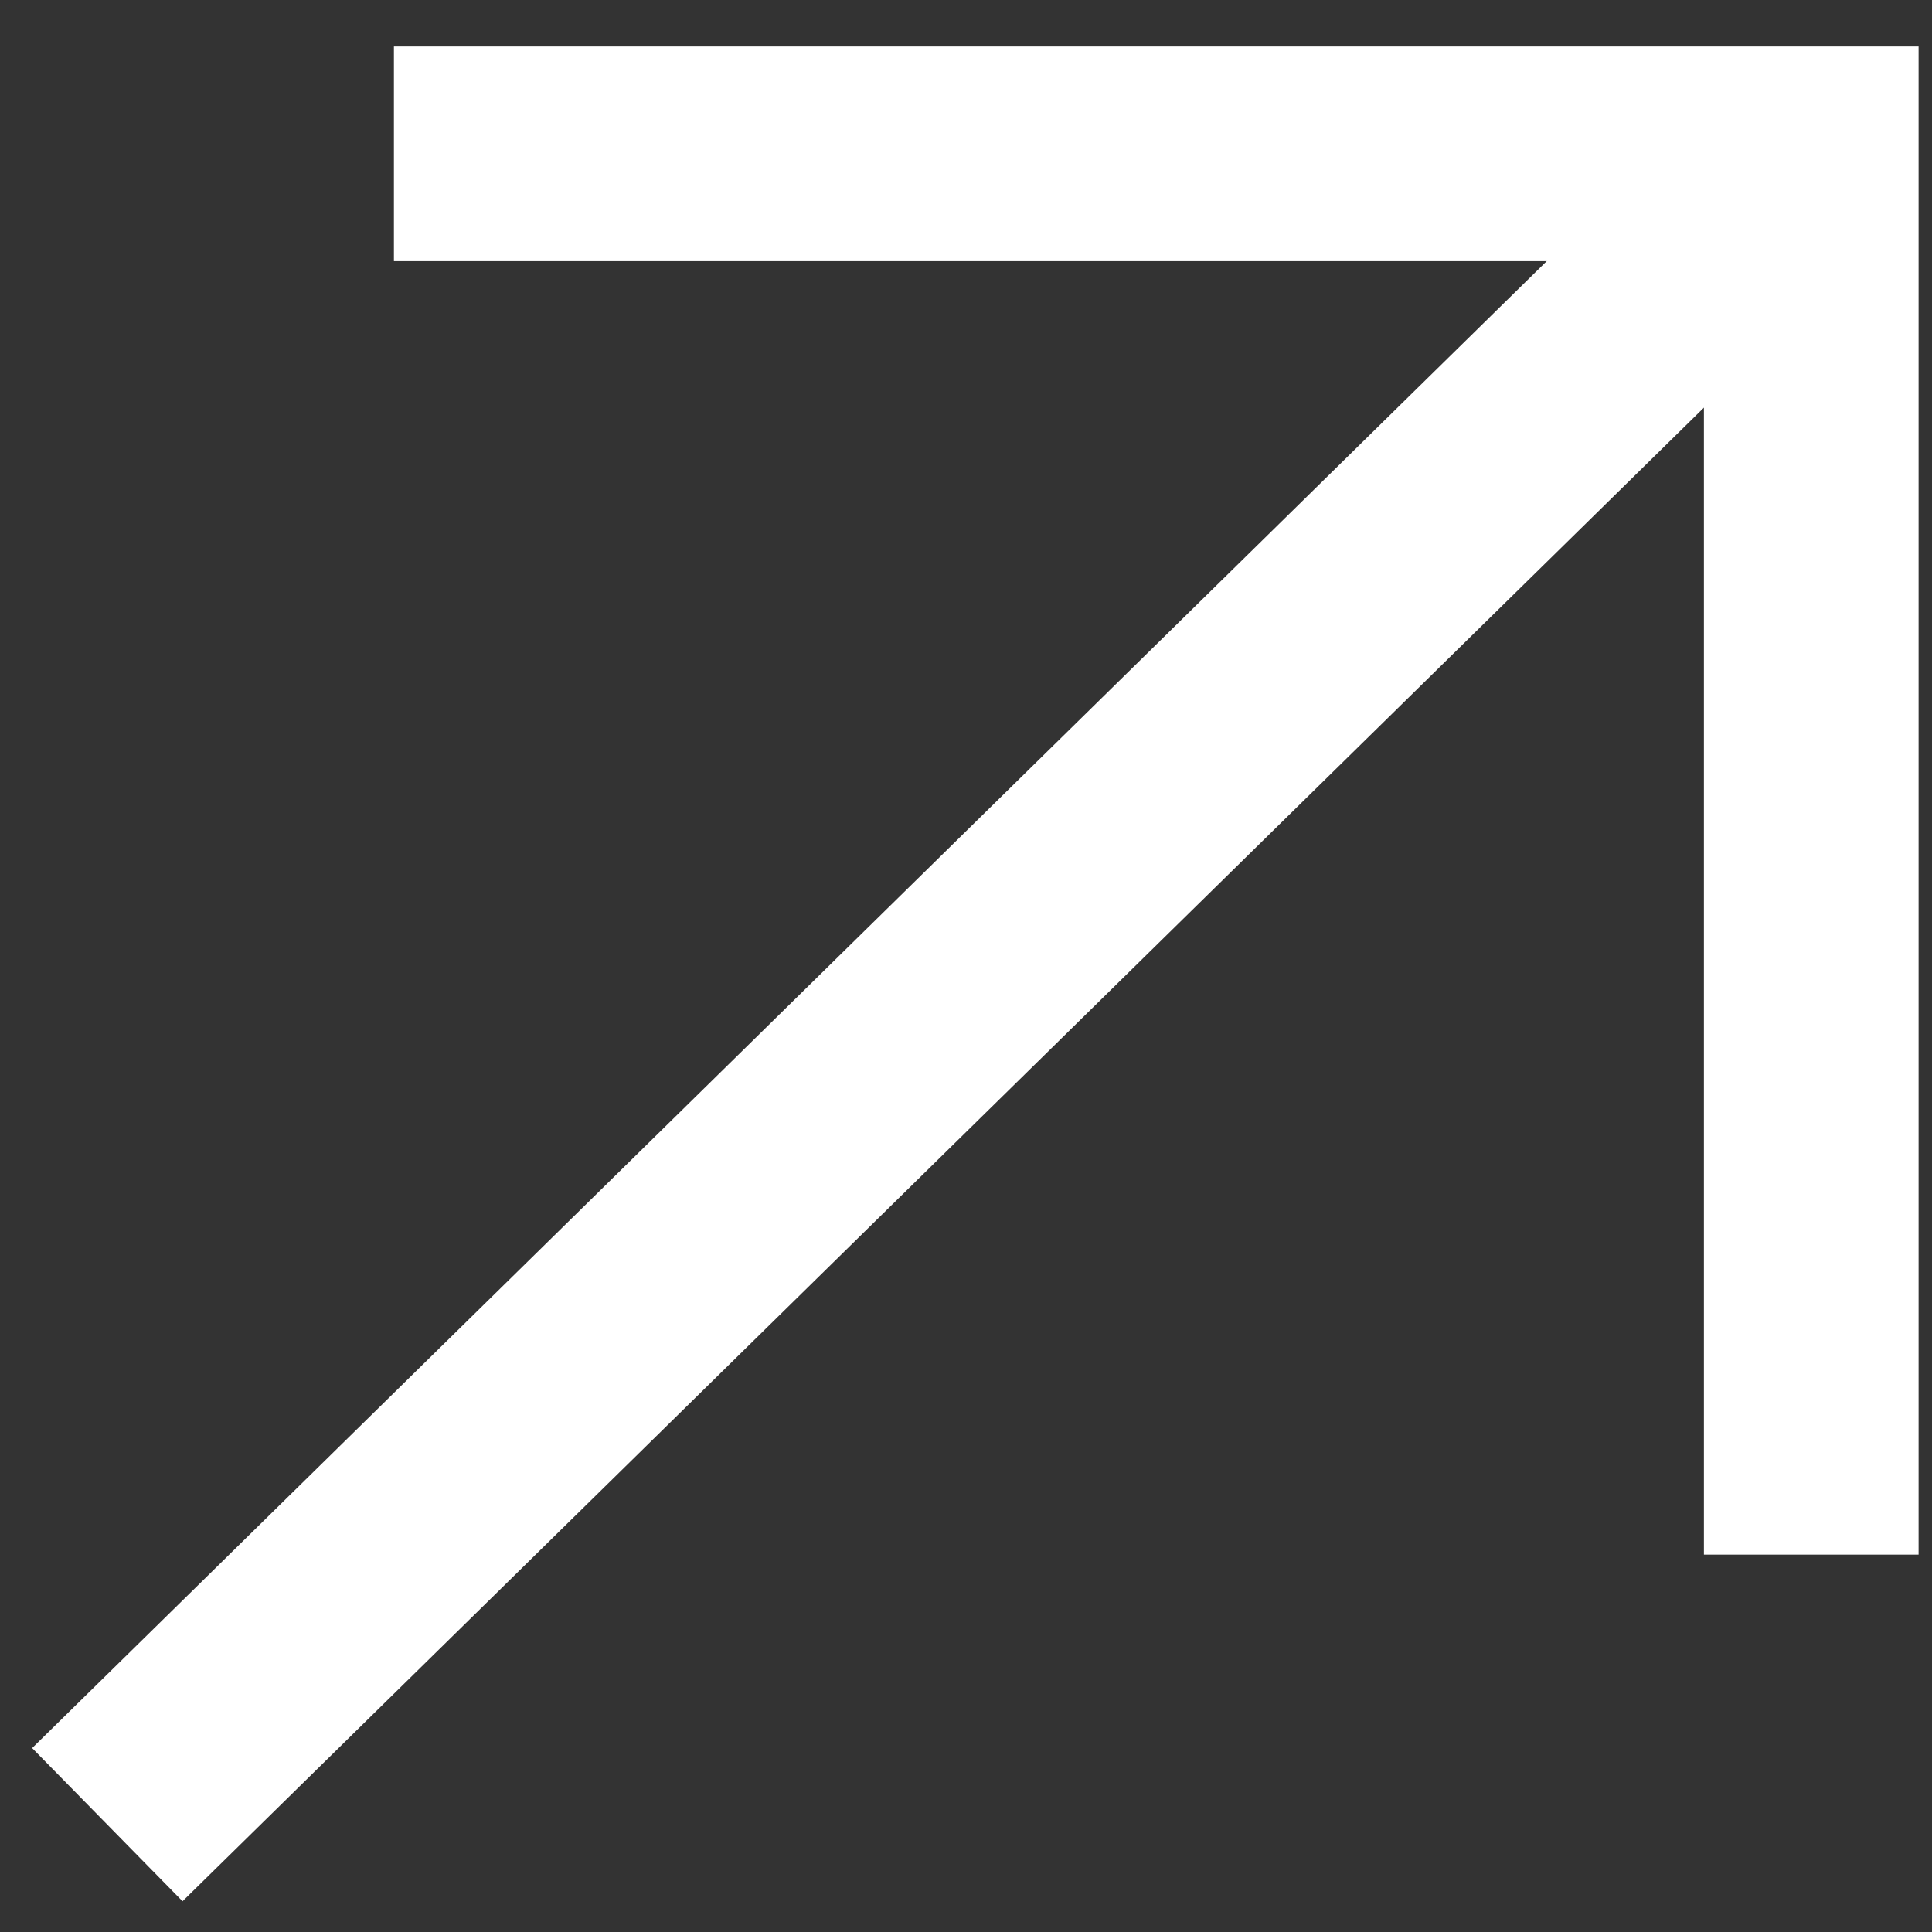
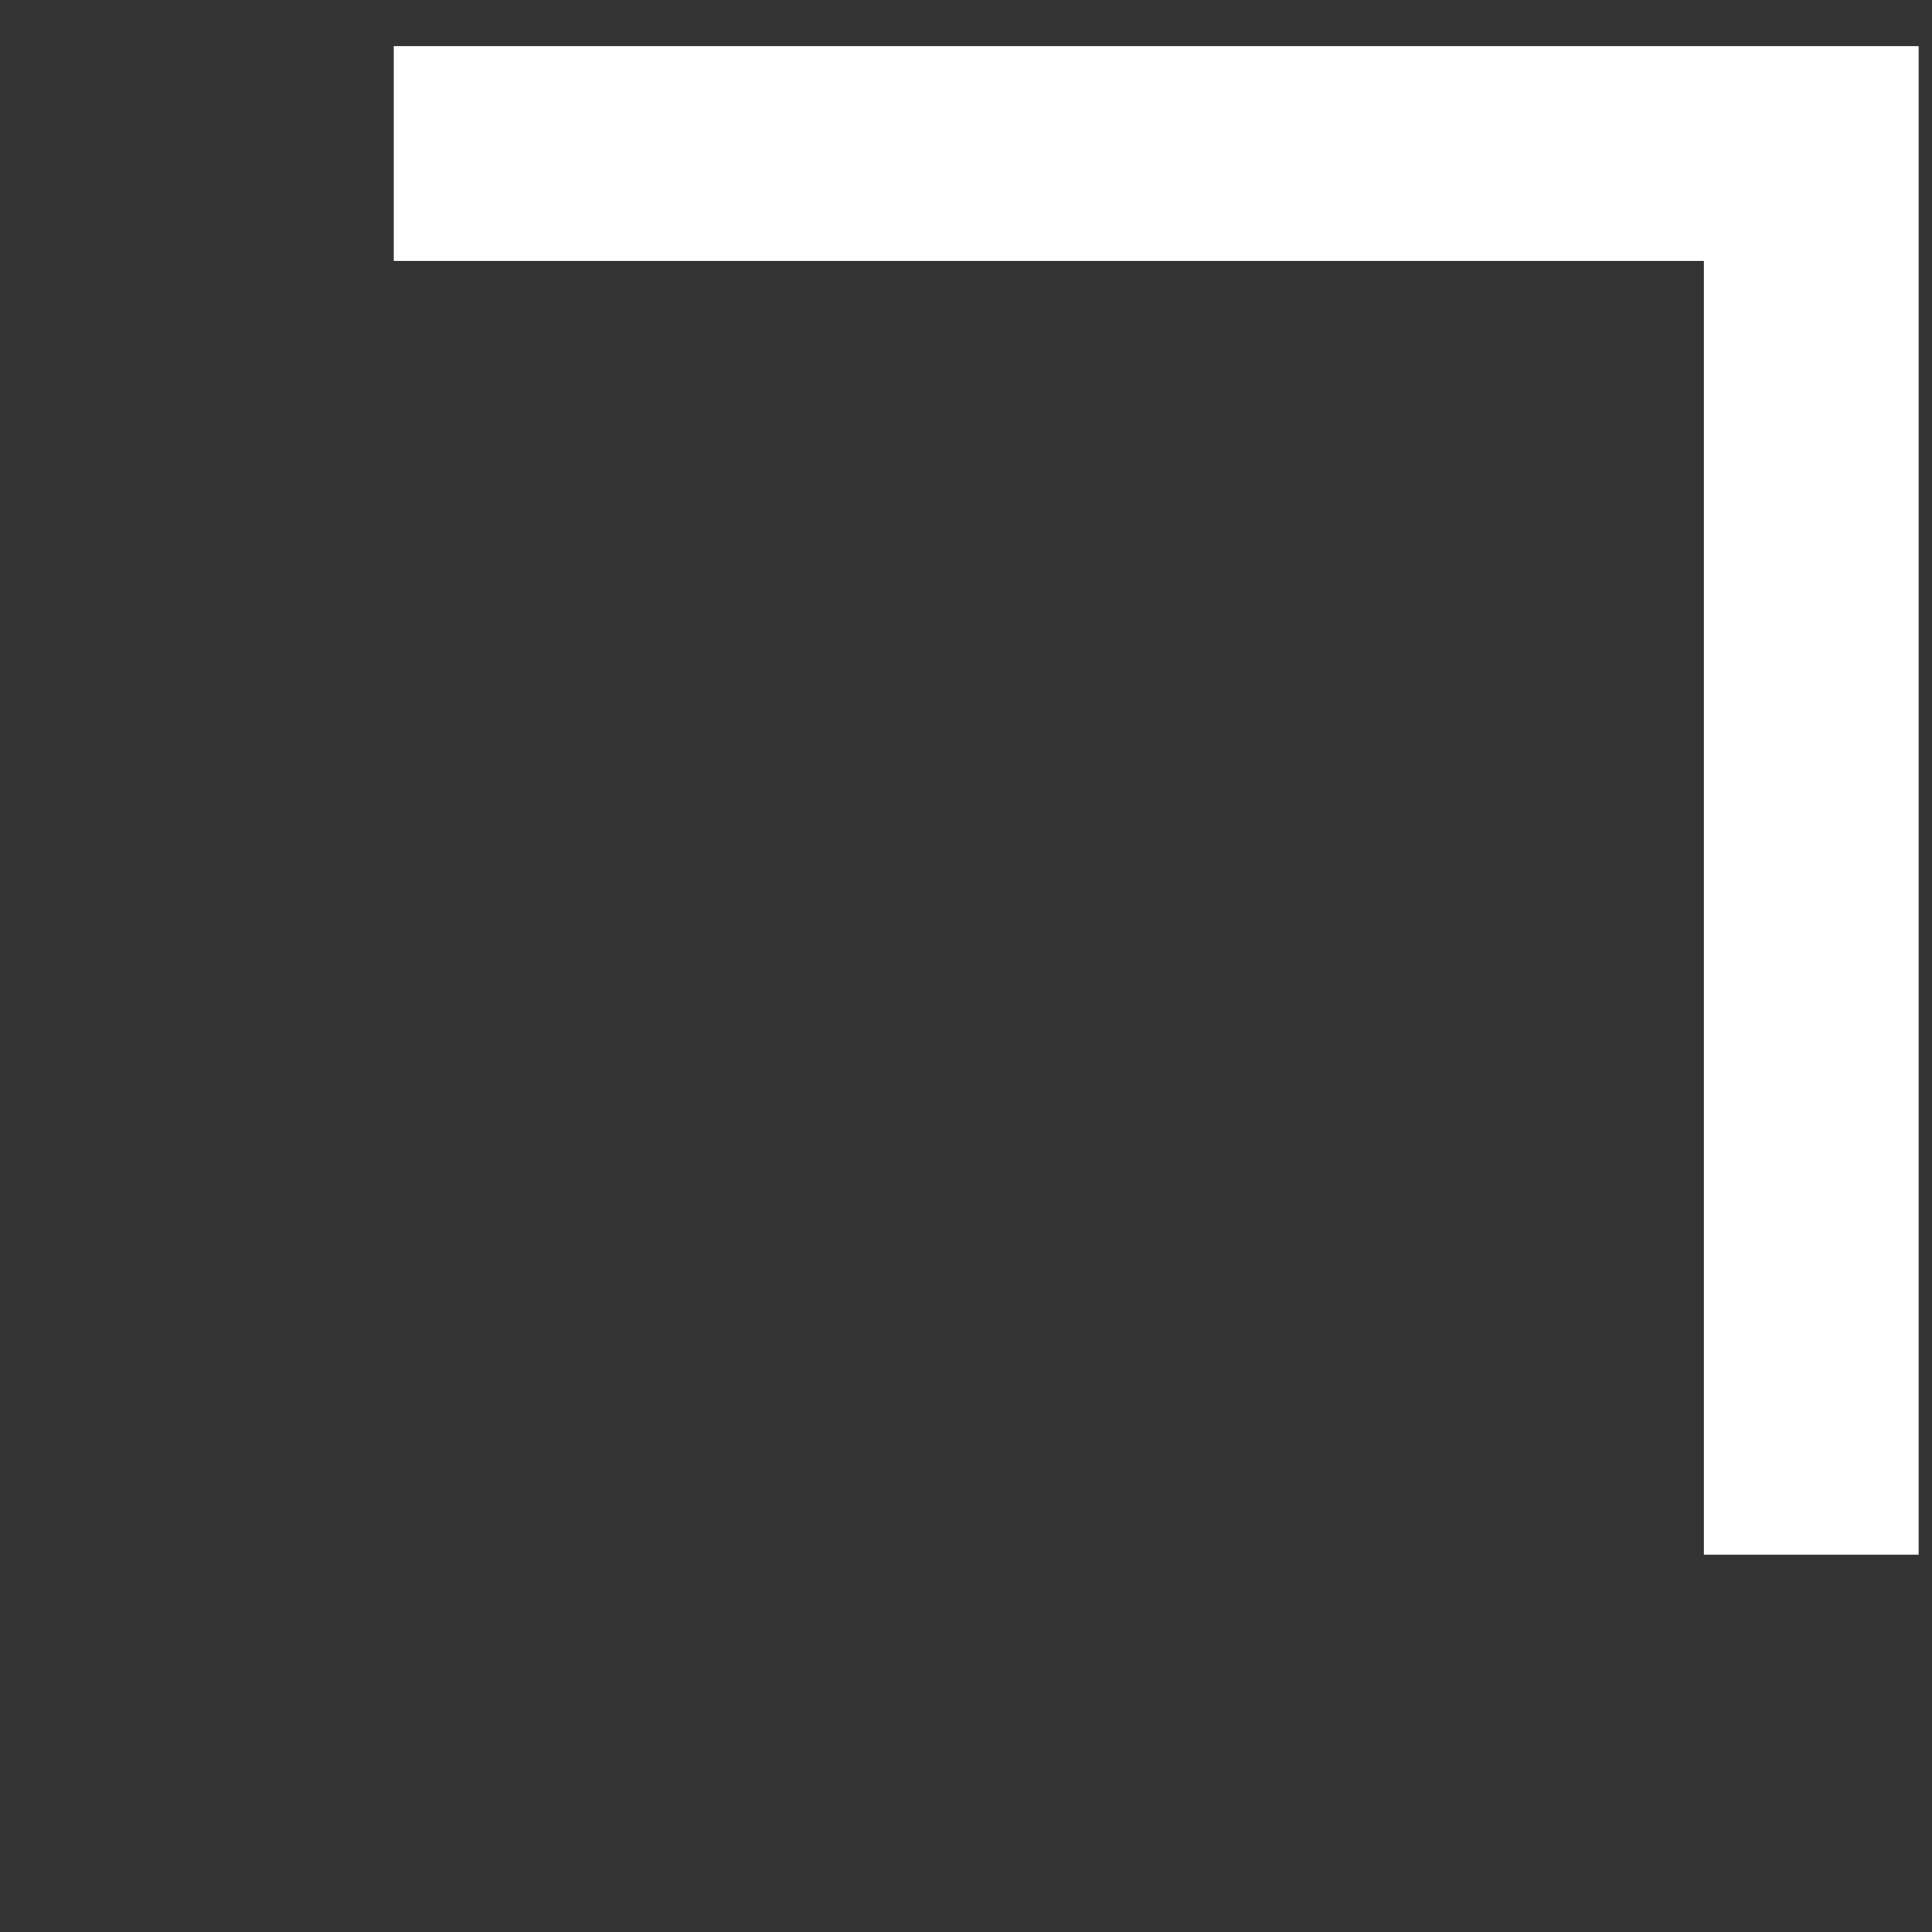
<svg xmlns="http://www.w3.org/2000/svg" width="18" height="18" viewBox="0 0 18 18" fill="none">
  <rect x="0" y="0" width="18" height="18" fill="#333333" stroke="none" />
-   <path d="M16.83 1.459L1 17" stroke="white" stroke-width="2" />
  <path d="M16.875 14.484L16.875 1.433L3.67 1.433" stroke="white" stroke-width="2" />
</svg>